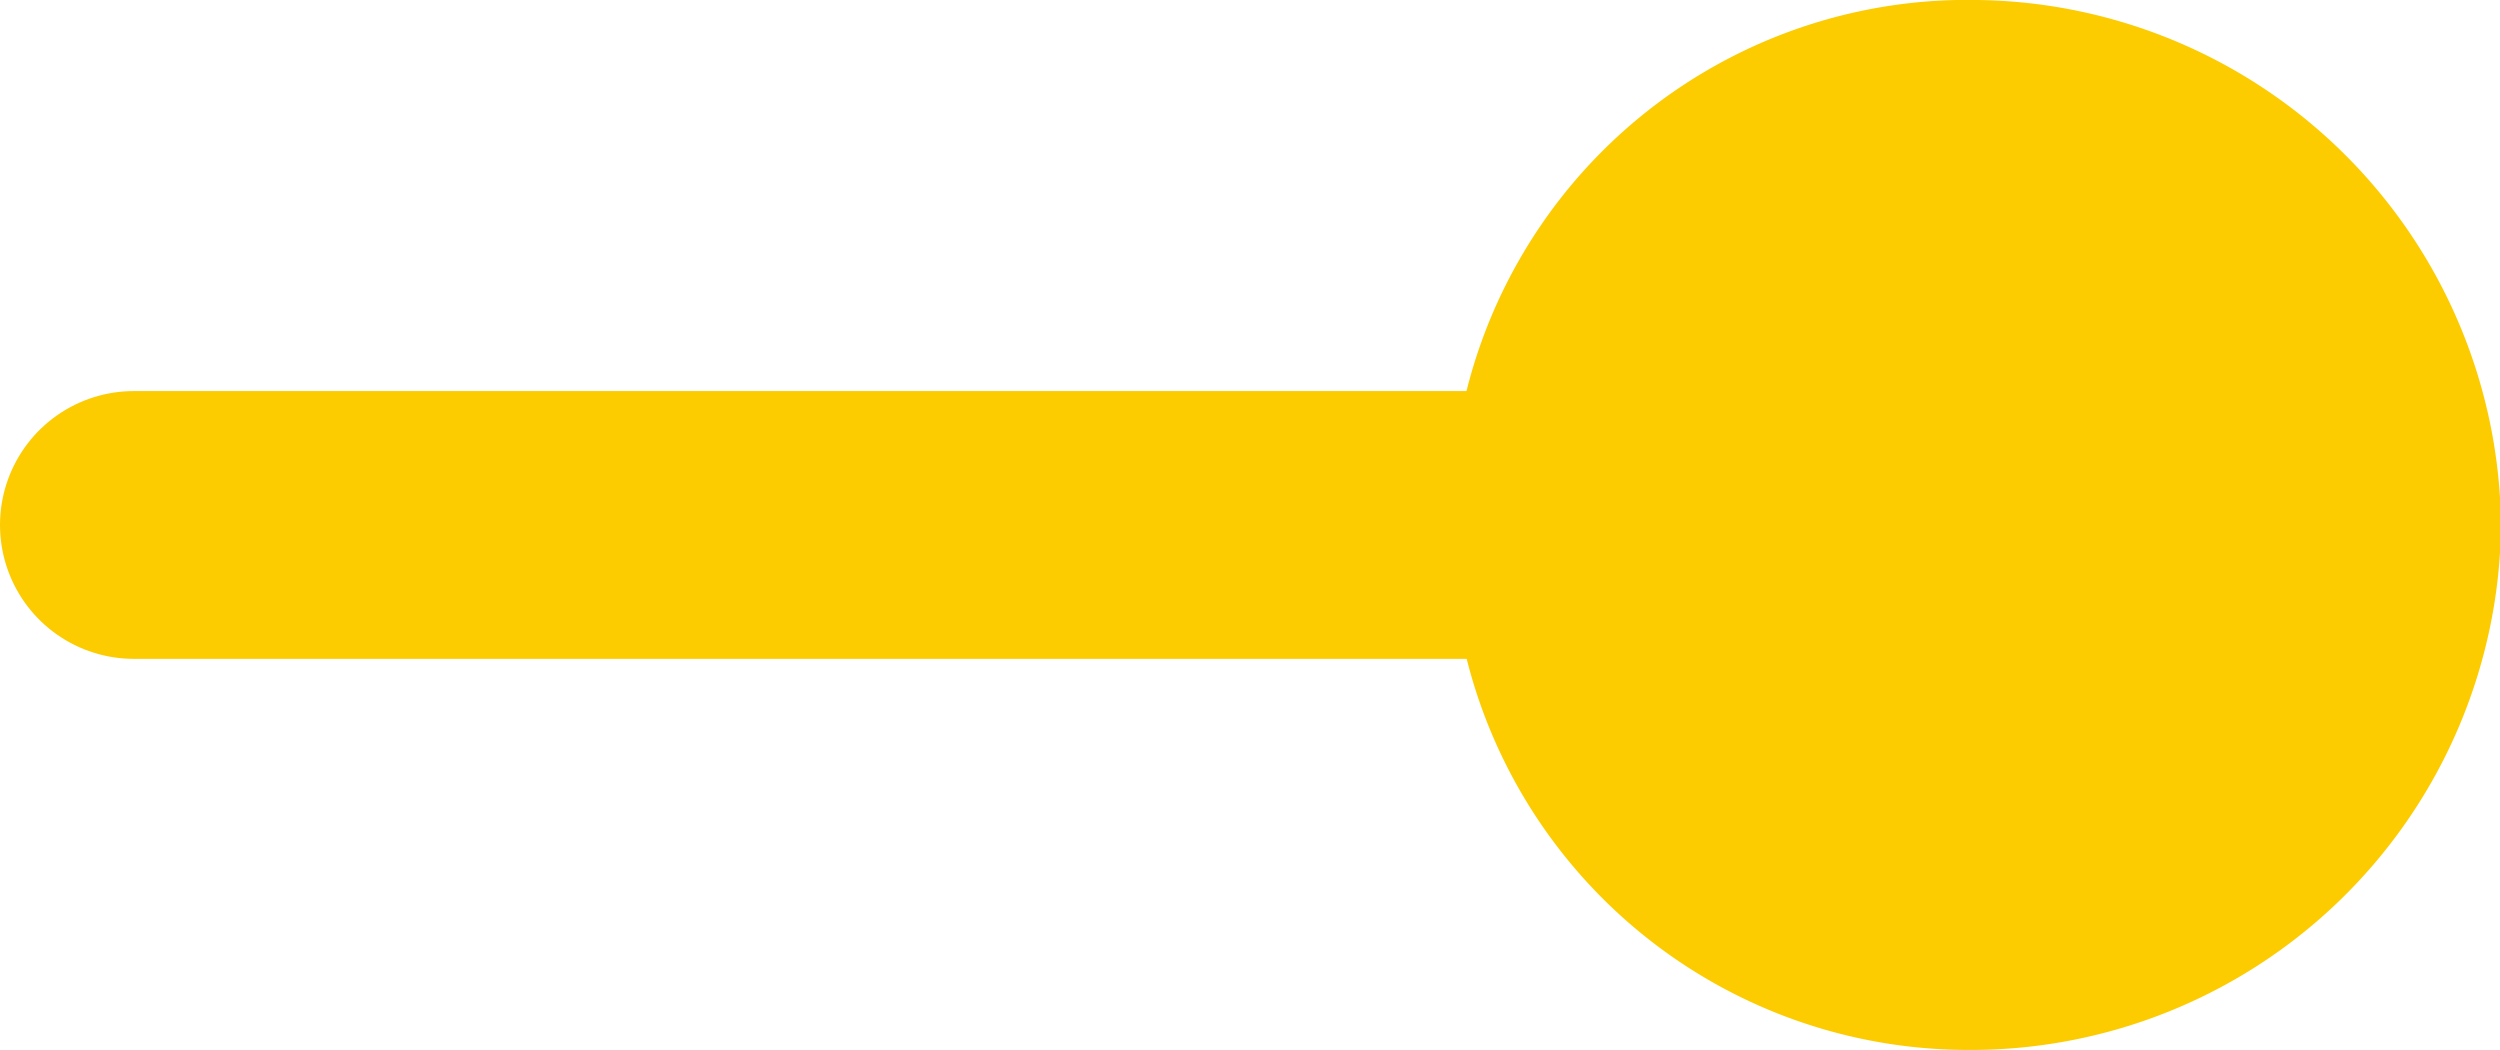
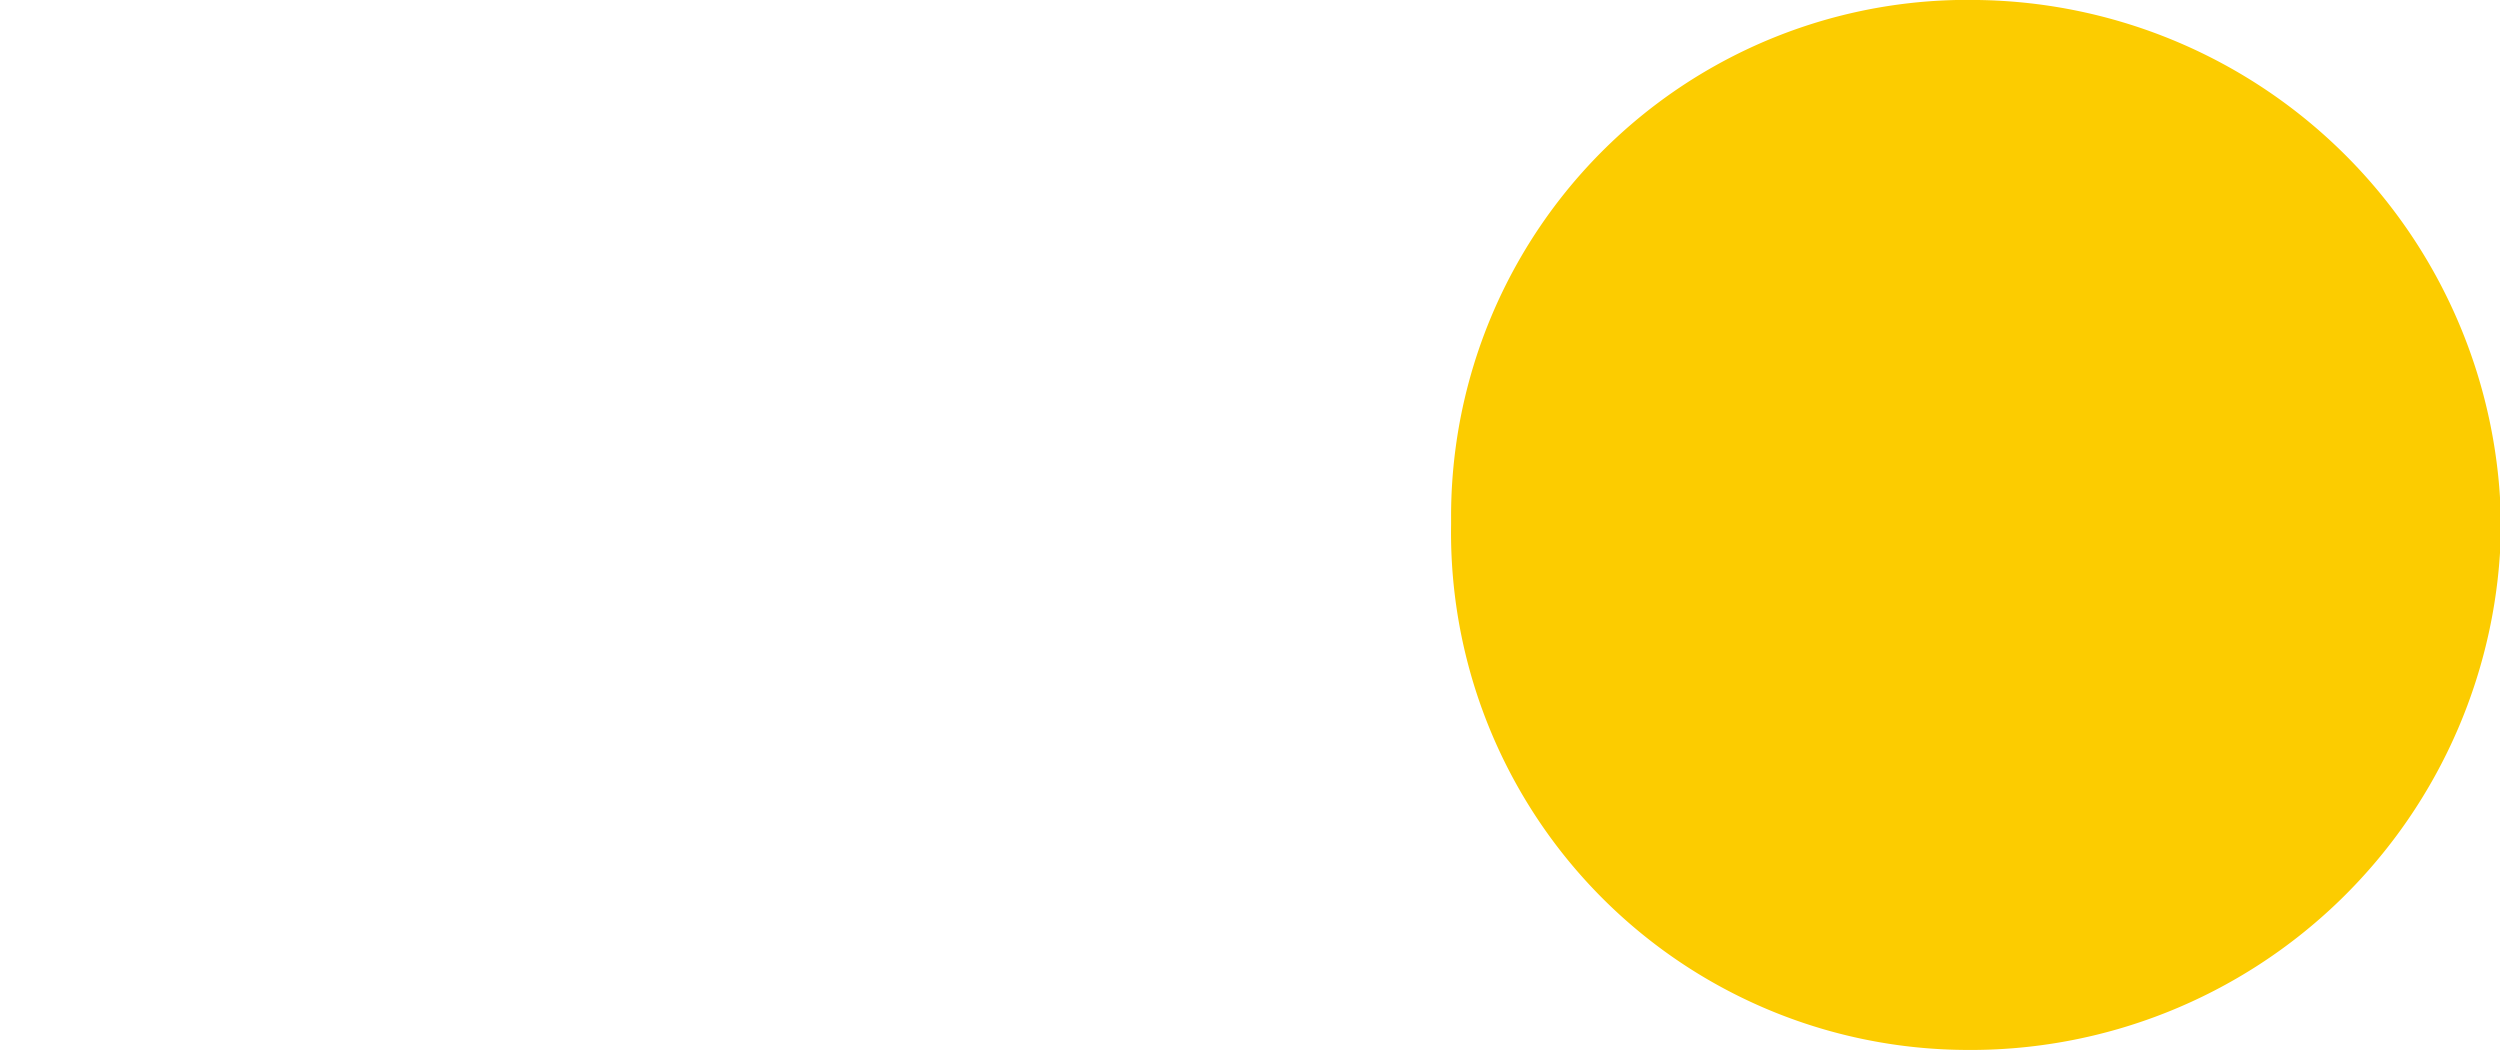
<svg xmlns="http://www.w3.org/2000/svg" width="49.48" height="20.78" viewBox="0 0 49.48 20.78">
  <defs>
    <style>.cls-1{fill:none;stroke-linecap:round;stroke-width:5.3px;}.cls-1,.cls-2{stroke:#fccc00;stroke-miterlimit:10;}.cls-2{fill:#fccc00;}</style>
  </defs>
  <g id="Layer_2" data-name="Layer 2">
    <g id="Layer_1-2" data-name="Layer 1">
-       <line class="cls-1" x1="2.65" y1="10.39" x2="39.09" y2="10.39" />
      <path class="cls-2" d="M49,10.42a10,10,0,0,1-10.12,9.86,9.74,9.74,0,0,1-9.66-9.89v-.14A9.72,9.72,0,0,1,39.14.5,10,10,0,0,1,49,10.42Z" />
    </g>
  </g>
</svg>